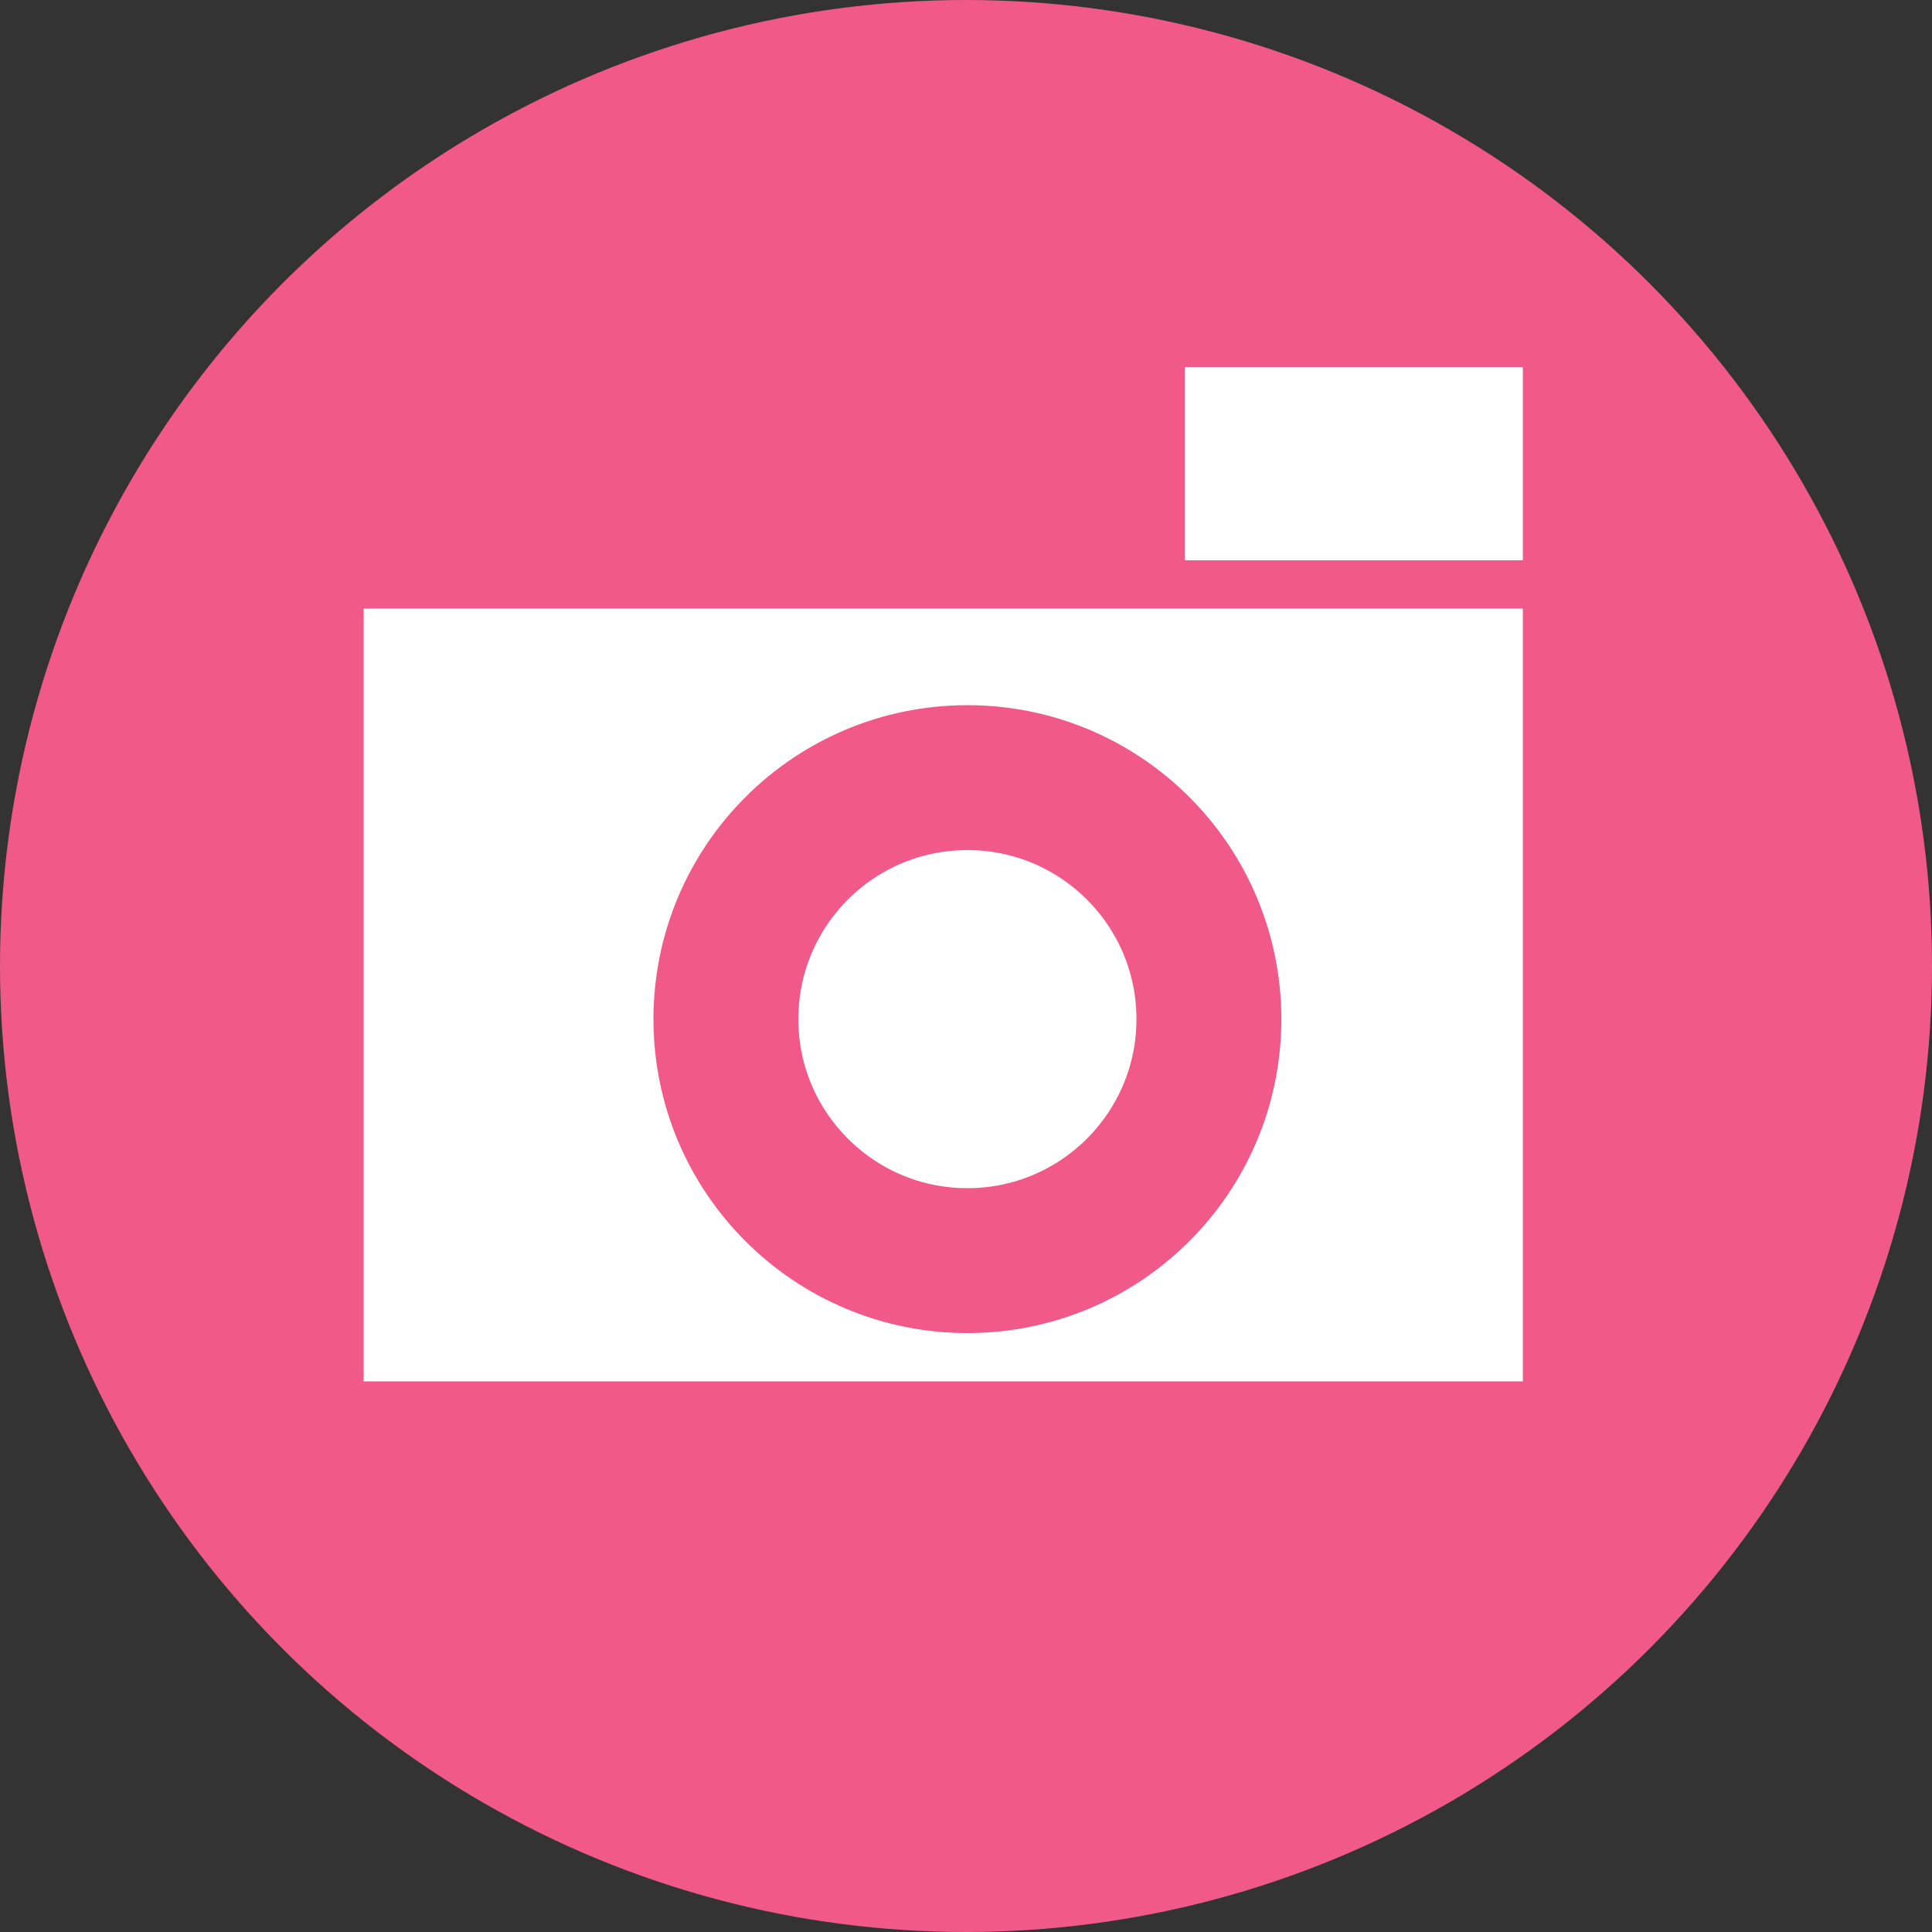
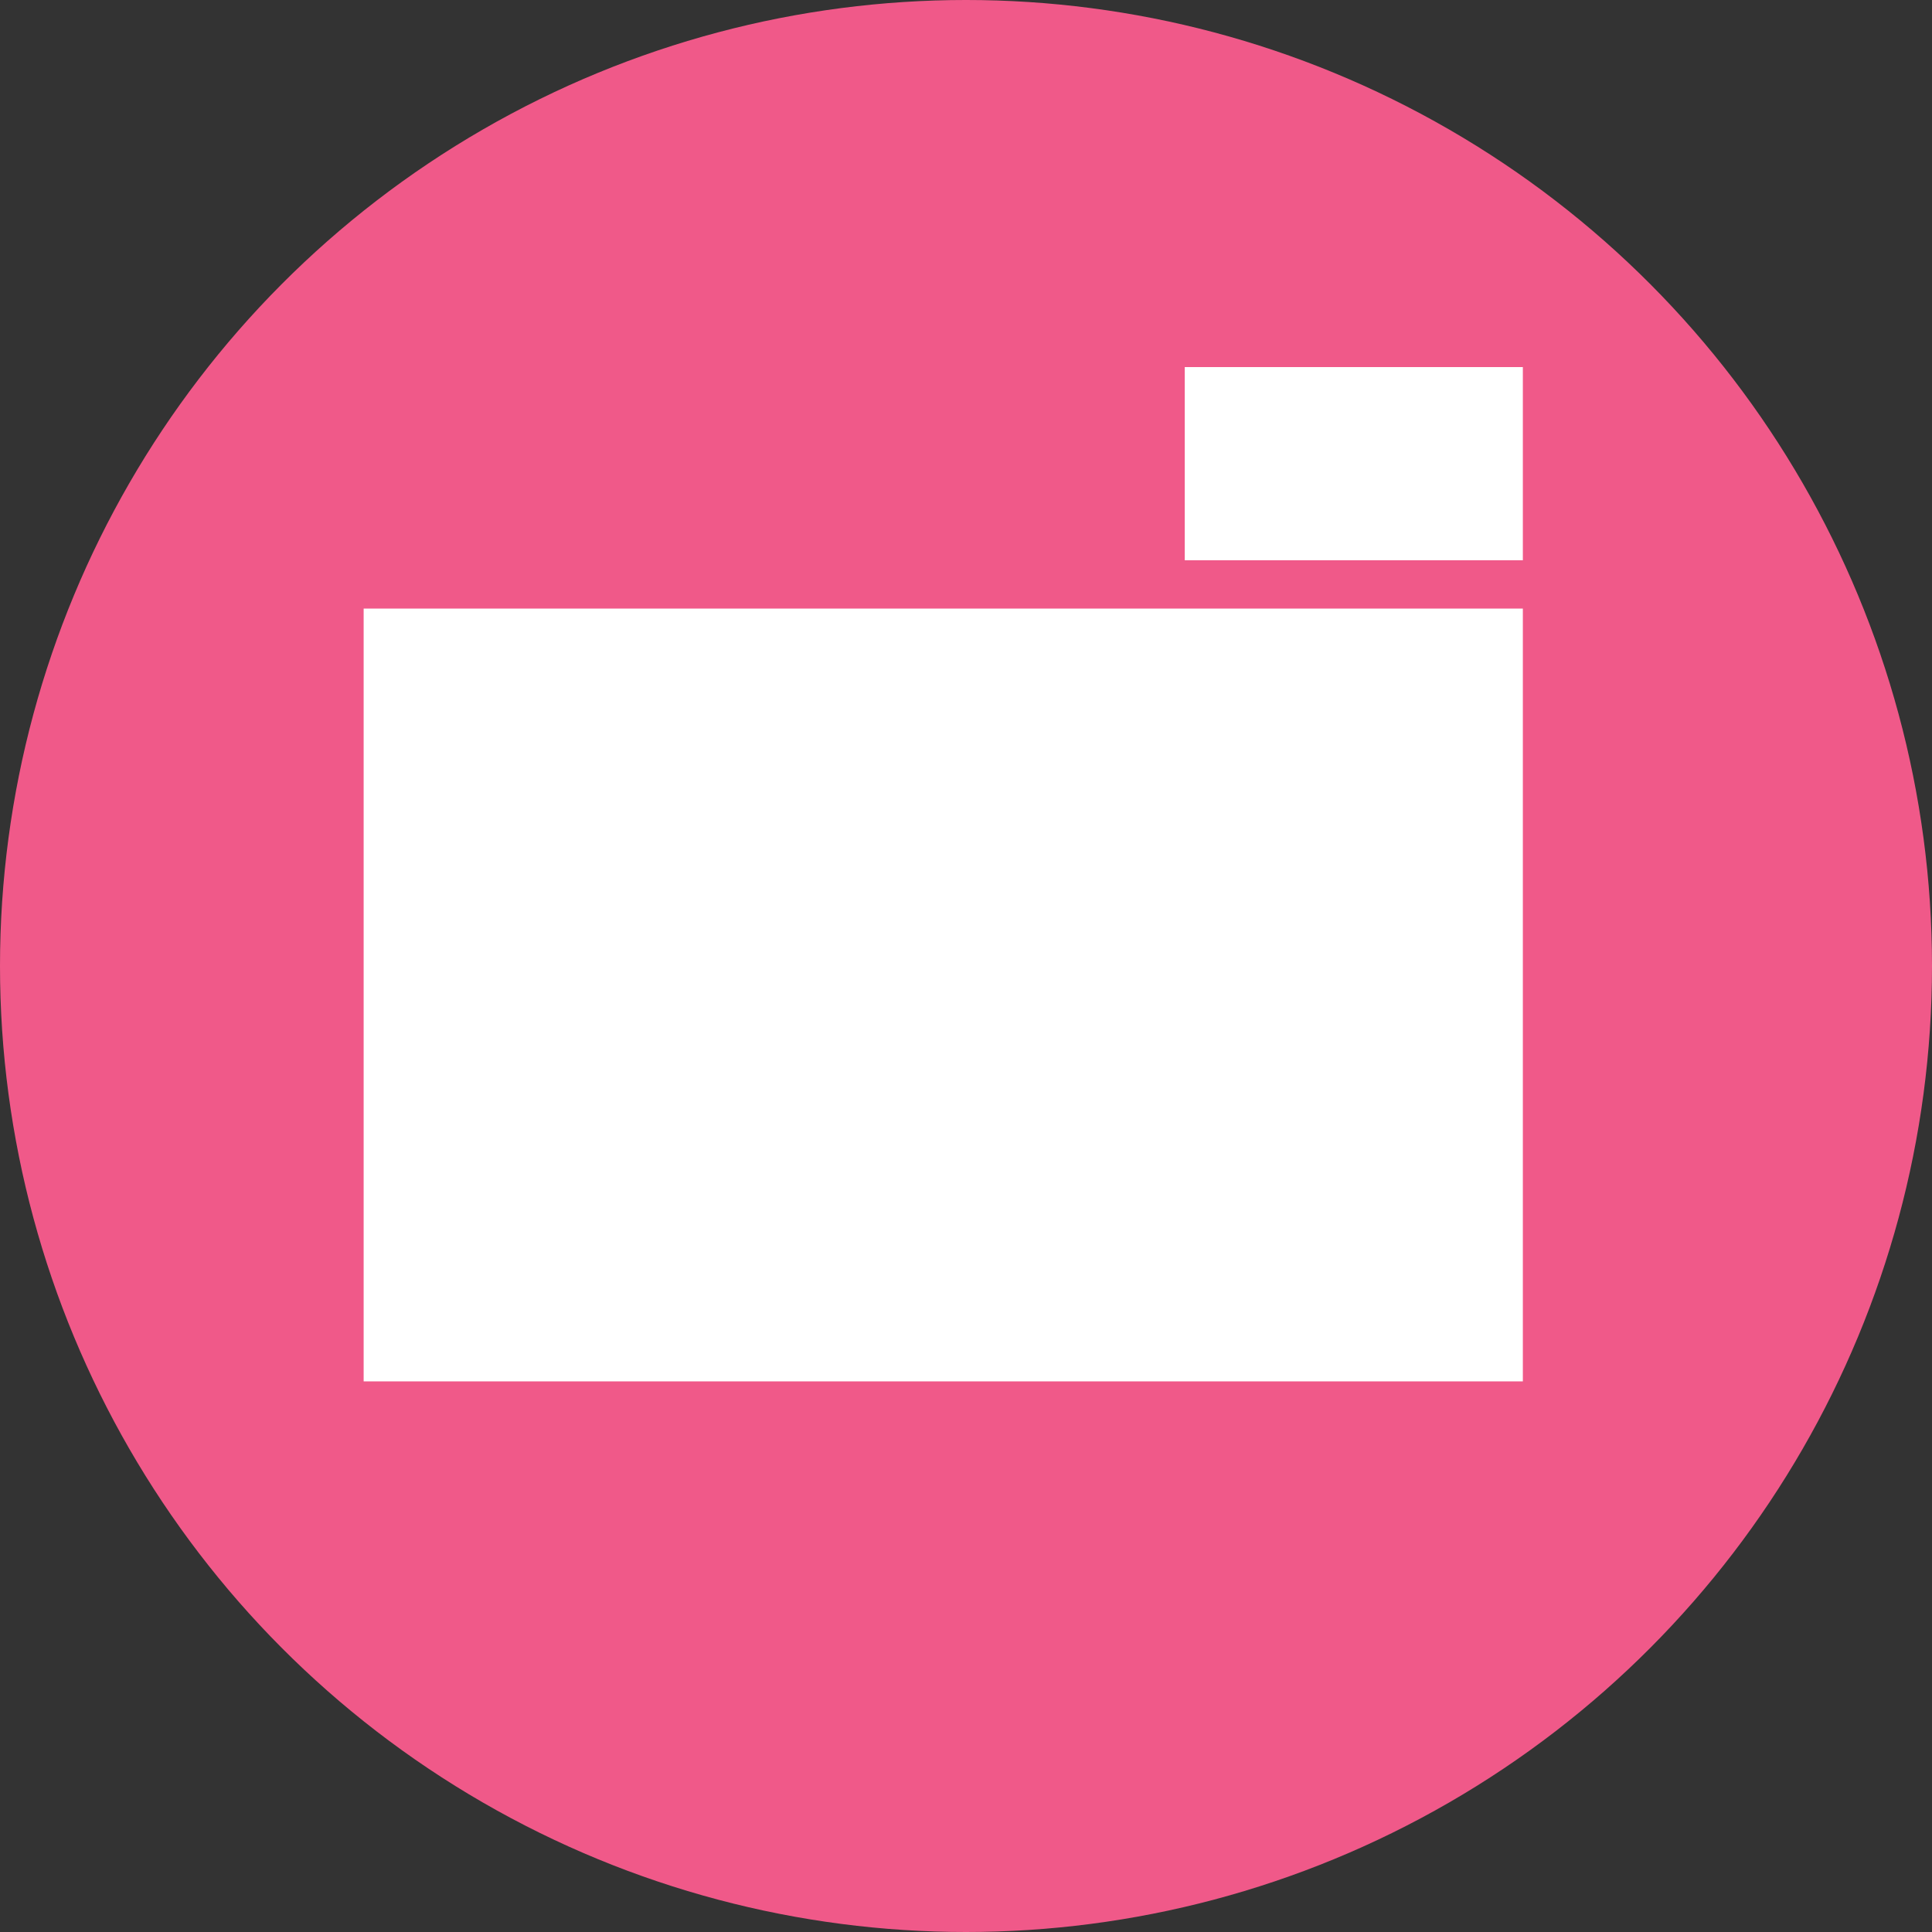
<svg xmlns="http://www.w3.org/2000/svg" width="40" height="40" viewBox="0 0 40 40">
  <rect x="0" y="0" width="40" height="40" fill="#333333" stroke="none" />
  <g id="グループ_619" data-name="グループ 619" transform="translate(-631 -2794)">
    <circle id="楕円形_26" data-name="楕円形 26" cx="20" cy="20" r="20" transform="translate(631 2794)" fill="#f05989" />
    <g id="グループ_618" data-name="グループ 618" transform="translate(638.529 2801.6)">
      <rect id="長方形_89" data-name="長方形 89" width="24" height="16" transform="translate(0 5)" fill="#fff" />
      <g id="楕円形_27" data-name="楕円形 27" transform="translate(6 7)" fill="#fff" stroke="#f05989" stroke-width="3">
        <circle cx="6.5" cy="6.5" r="6.5" stroke="none" />
-         <circle cx="6.5" cy="6.5" r="5" fill="none" />
      </g>
      <rect id="長方形_90" data-name="長方形 90" width="7" height="4" transform="translate(17)" fill="#fff" />
    </g>
  </g>
</svg>